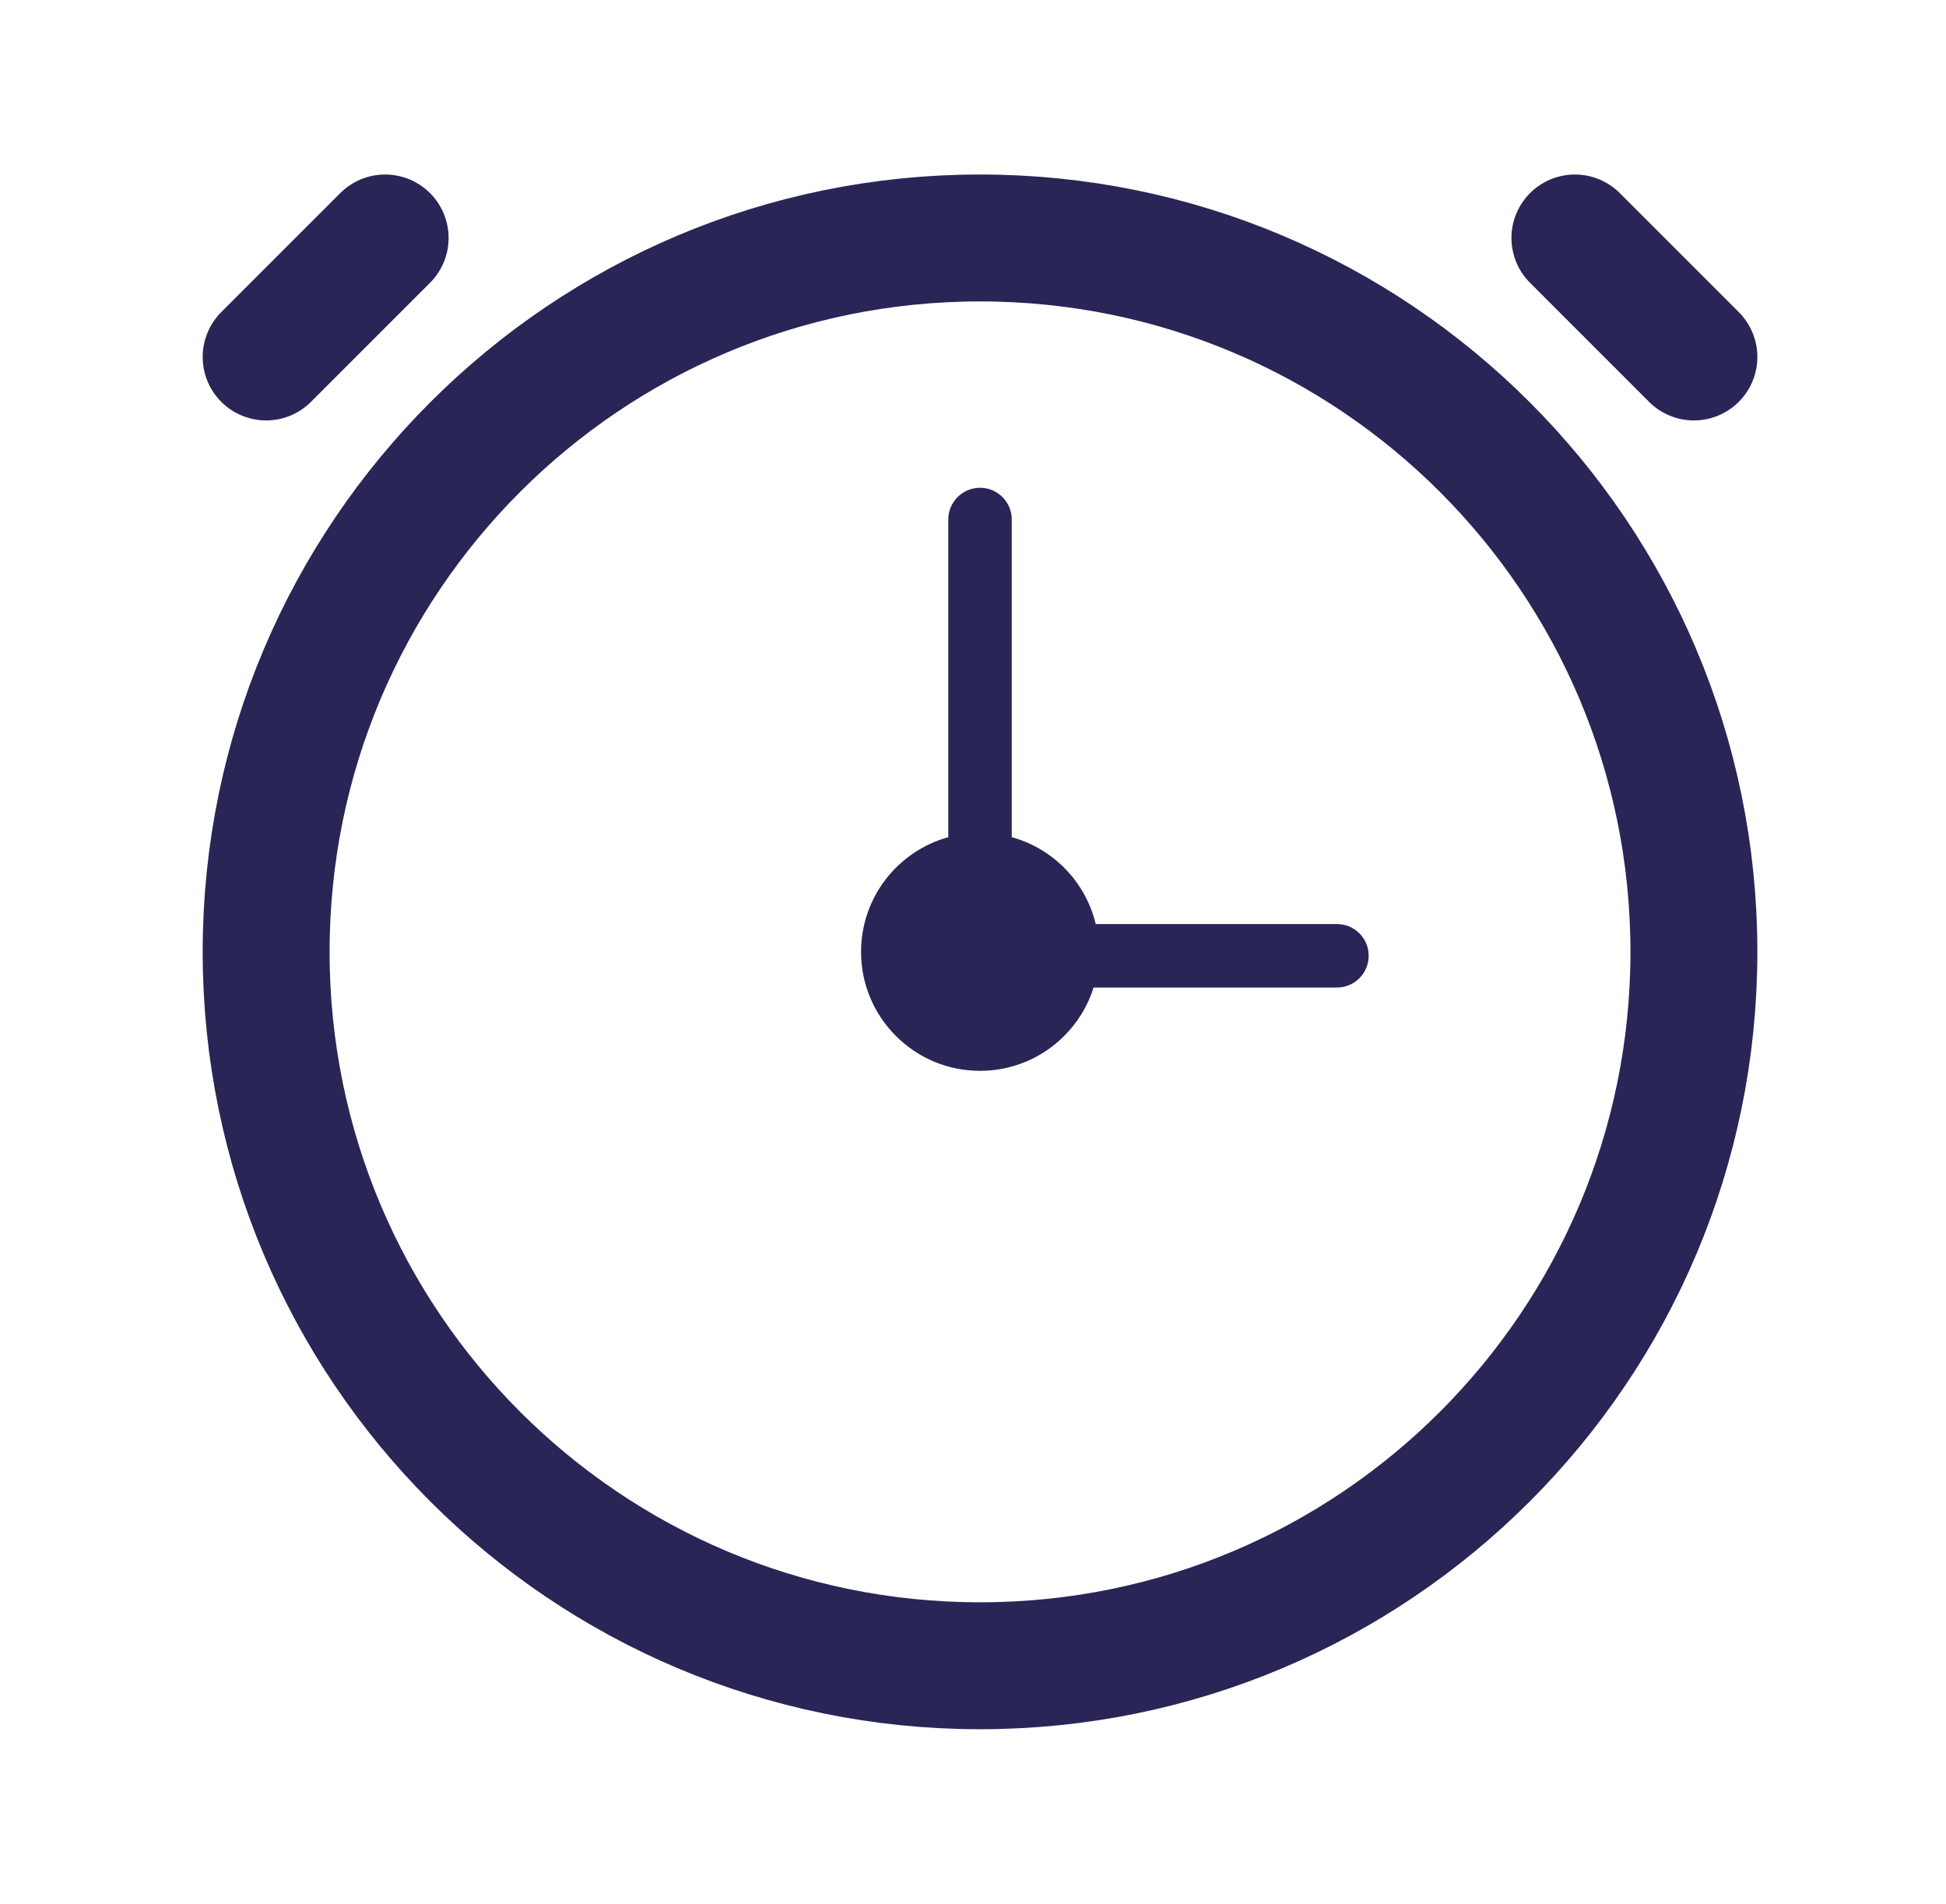
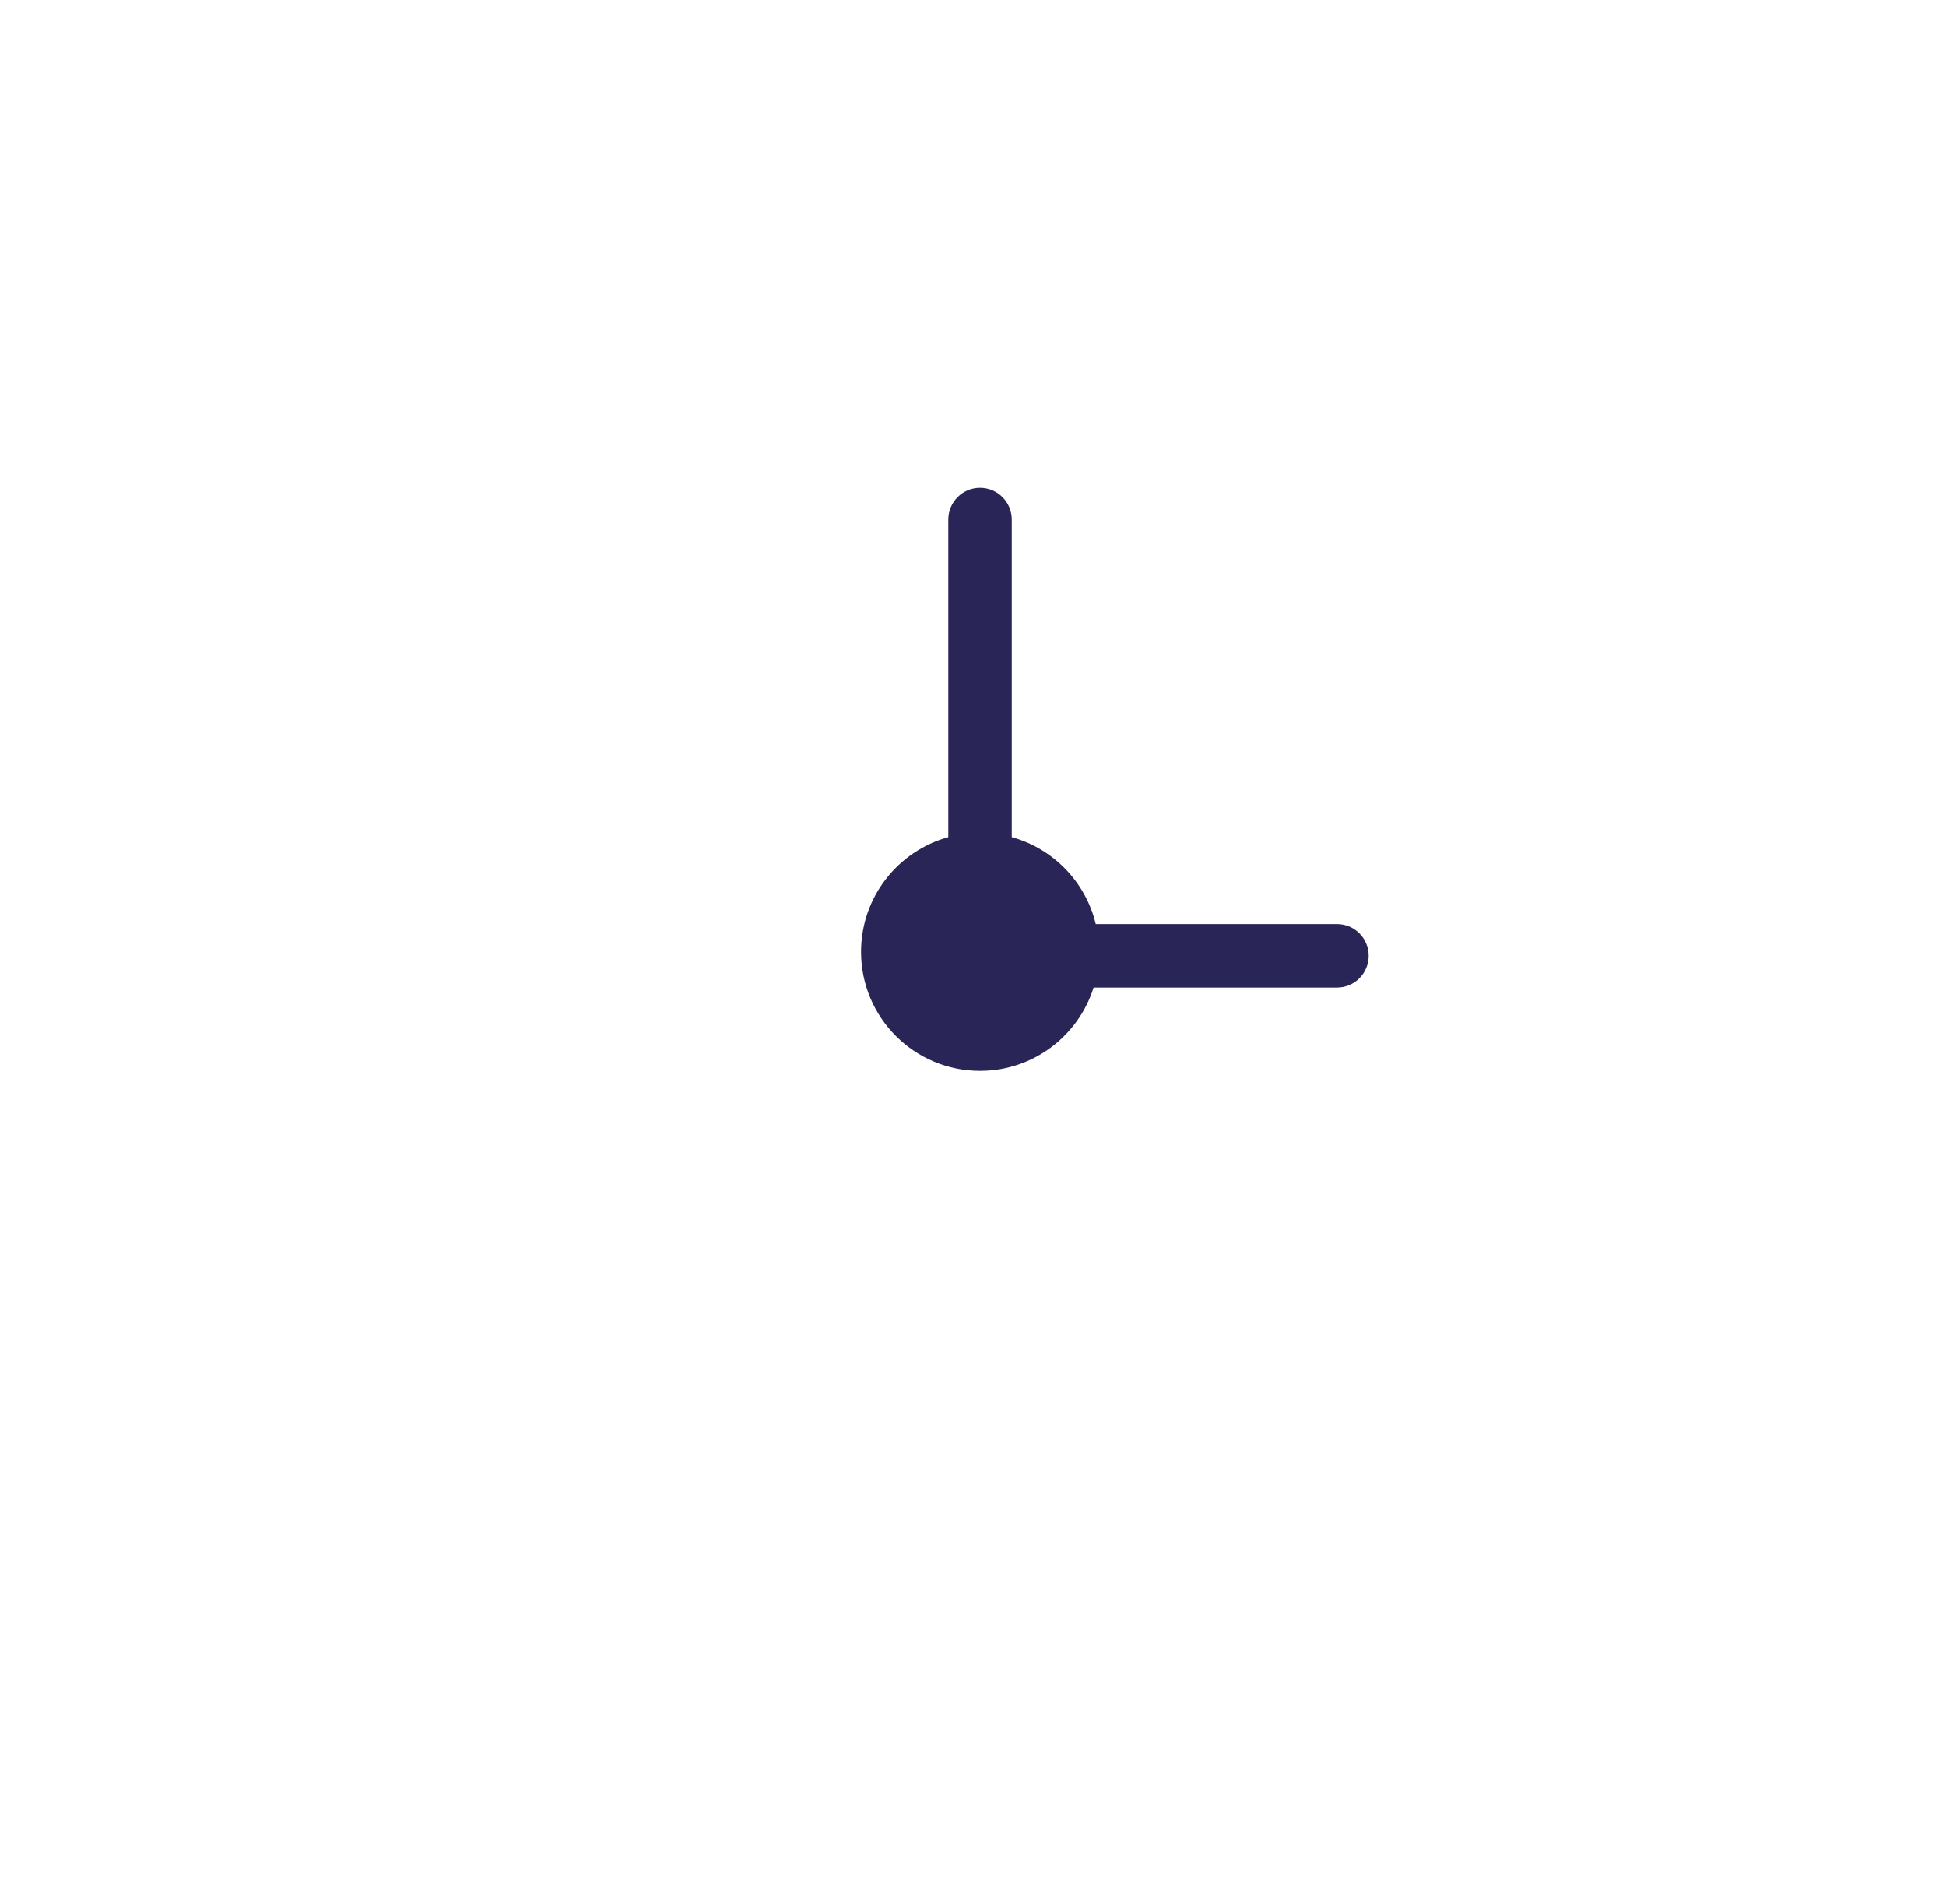
<svg xmlns="http://www.w3.org/2000/svg" width="46" height="45" viewBox="0 0 46 45" fill="none">
-   <path d="M37.228 5.625L40.041 8.438M6.291 8.438L9.104 5.625M40.041 22.5C40.041 31.82 32.486 39.375 23.166 39.375C13.846 39.375 6.291 31.82 6.291 22.5C6.291 13.18 13.846 5.625 23.166 5.625C32.486 5.625 40.041 13.18 40.041 22.5Z" stroke="#292556" stroke-width="3" stroke-linecap="round" stroke-linejoin="round" />
  <path fill-rule="evenodd" clip-rule="evenodd" d="M25.901 21.843L31.604 21.843C32.018 21.843 32.353 22.178 32.353 22.593C32.353 23.007 32.018 23.343 31.604 23.343L25.85 23.343C25.492 24.484 24.426 25.312 23.166 25.312C21.613 25.312 20.354 24.053 20.354 22.5C20.354 21.206 21.227 20.117 22.416 19.789L22.416 12.28C22.416 11.866 22.752 11.53 23.166 11.53C23.58 11.53 23.916 11.866 23.916 12.28L23.916 19.789C24.897 20.059 25.663 20.848 25.901 21.843Z" fill="#292556" />
</svg>